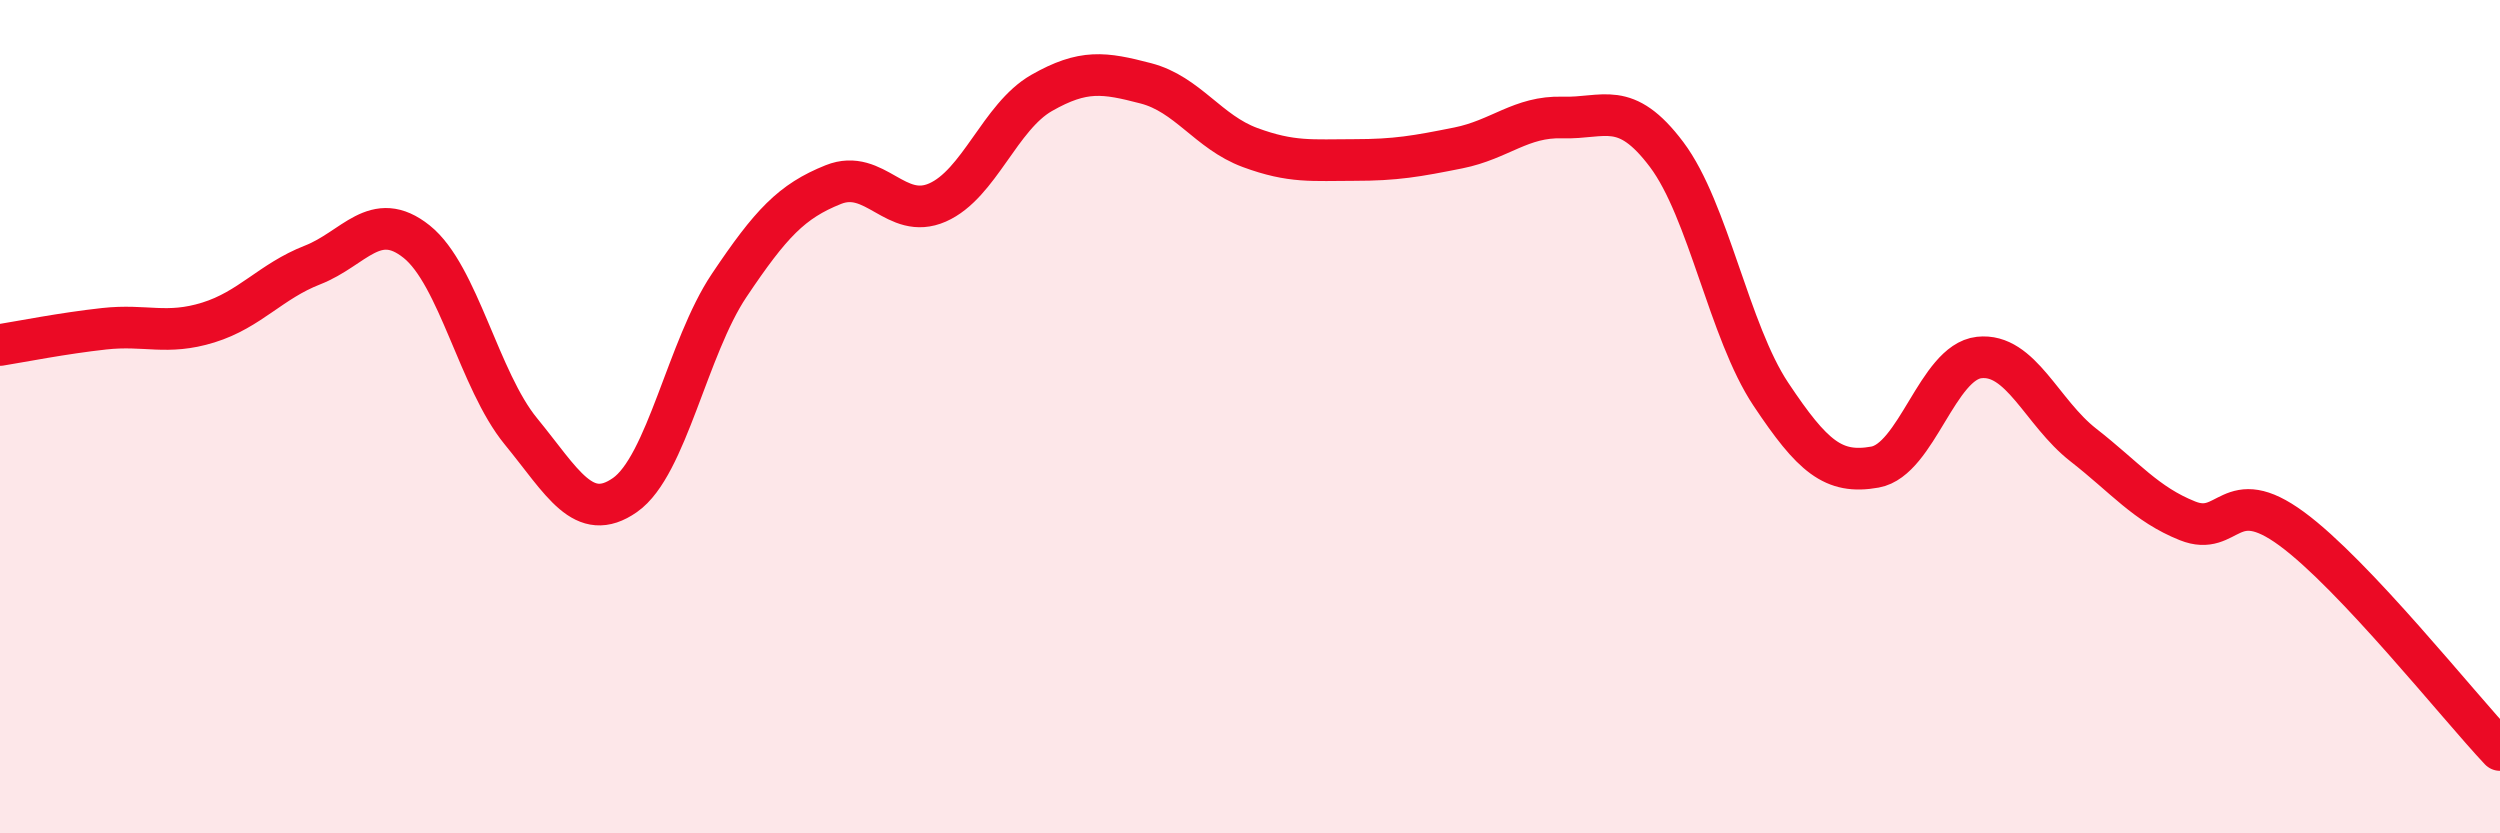
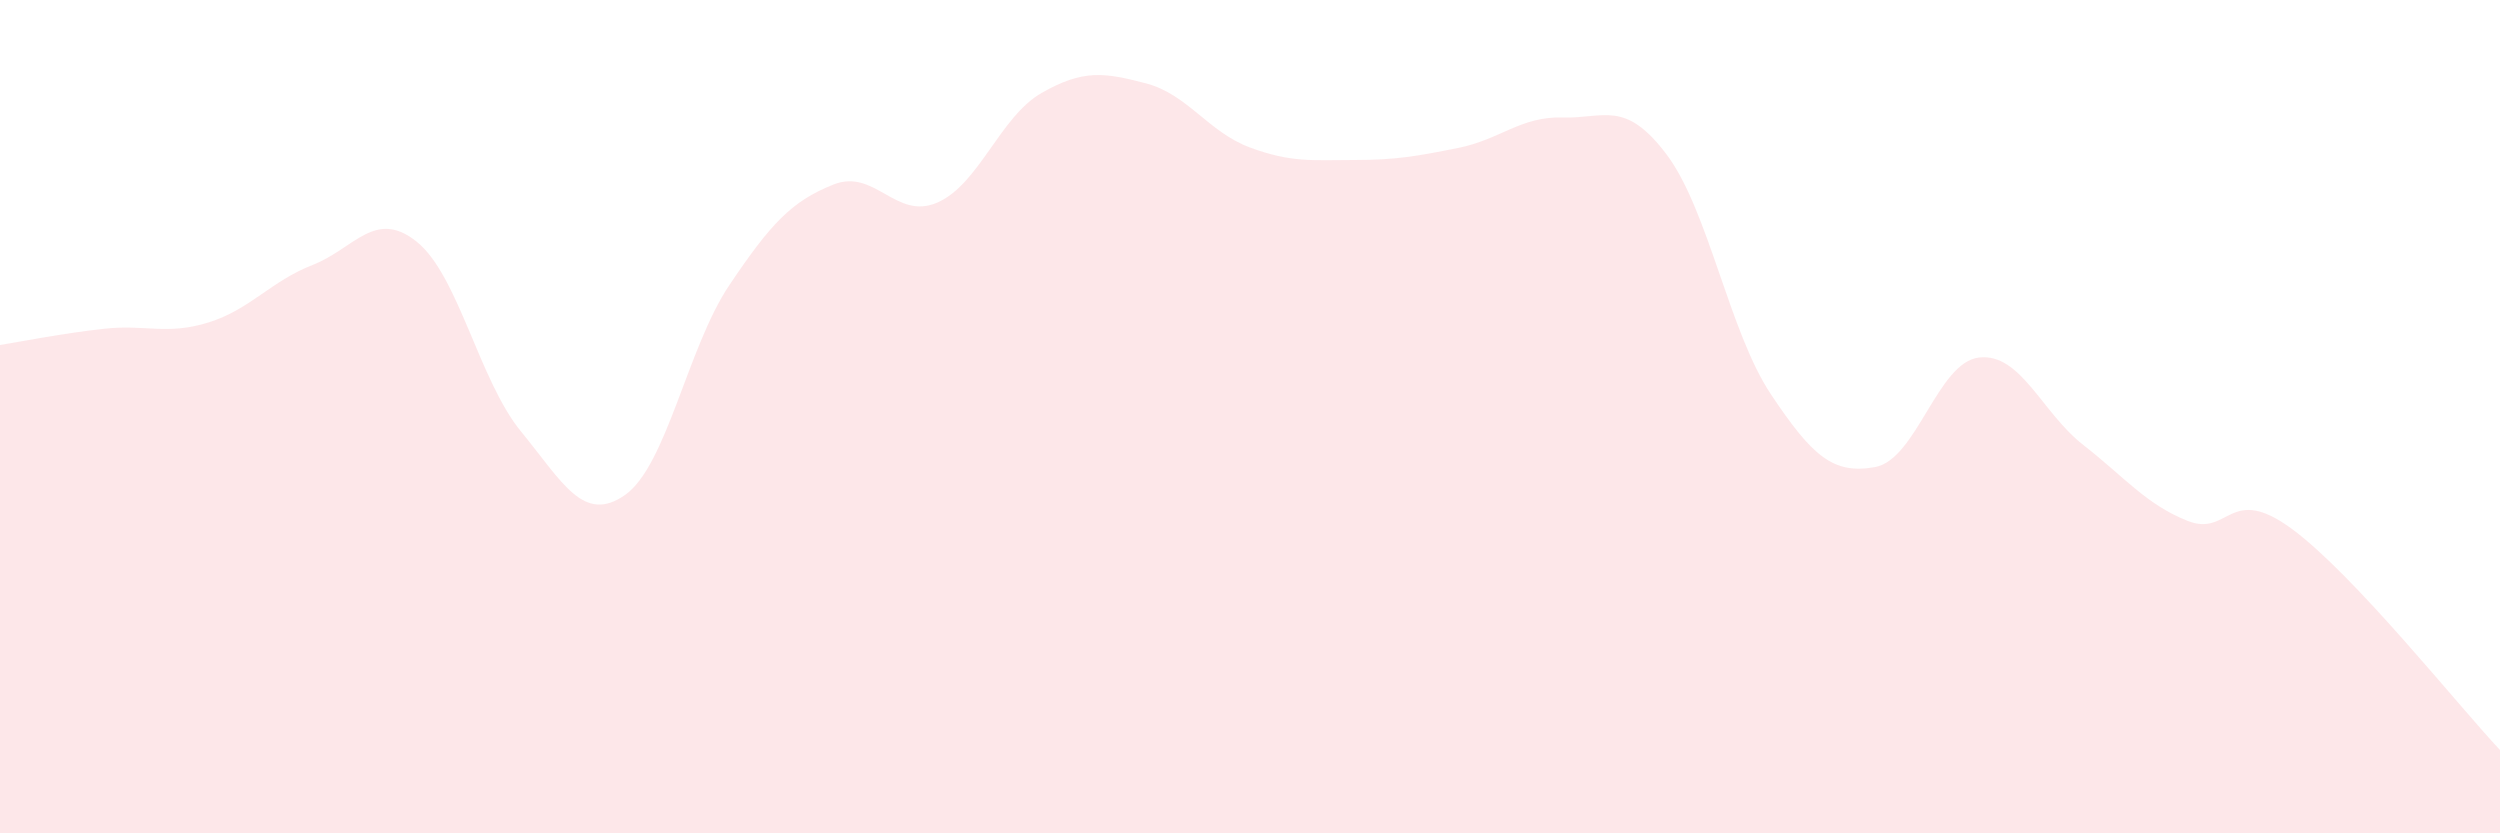
<svg xmlns="http://www.w3.org/2000/svg" width="60" height="20" viewBox="0 0 60 20">
  <path d="M 0,8.28 C 0.5,8.2 1.5,8 2.5,7.89 C 3.5,7.78 4,8.05 5,7.74 C 6,7.43 6.5,6.75 7.5,6.36 C 8.5,5.97 9,5 10,5.8 C 11,6.6 11.5,9.13 12.5,10.35 C 13.5,11.57 14,12.58 15,11.88 C 16,11.18 16.5,8.34 17.5,6.85 C 18.5,5.36 19,4.83 20,4.43 C 21,4.03 21.5,5.3 22.5,4.86 C 23.5,4.42 24,2.8 25,2.23 C 26,1.66 26.5,1.74 27.5,2 C 28.5,2.26 29,3.17 30,3.54 C 31,3.91 31.5,3.84 32.5,3.84 C 33.5,3.84 34,3.75 35,3.55 C 36,3.35 36.5,2.79 37.5,2.82 C 38.5,2.85 39,2.38 40,3.71 C 41,5.04 41.5,7.96 42.5,9.46 C 43.5,10.96 44,11.39 45,11.21 C 46,11.03 46.5,8.69 47.5,8.58 C 48.5,8.47 49,9.9 50,10.68 C 51,11.46 51.5,12.1 52.5,12.5 C 53.5,12.9 53.5,11.59 55,12.69 C 56.5,13.79 59,16.94 60,18L60 20L0 20Z" fill="#EB0A25" opacity="0.1" stroke-linecap="round" stroke-linejoin="round" />
-   <path d="M 0,8.28 C 0.5,8.2 1.5,8 2.5,7.89 C 3.5,7.78 4,8.05 5,7.74 C 6,7.43 6.5,6.75 7.5,6.36 C 8.5,5.97 9,5 10,5.8 C 11,6.6 11.5,9.13 12.5,10.35 C 13.5,11.57 14,12.58 15,11.88 C 16,11.18 16.5,8.34 17.5,6.85 C 18.5,5.36 19,4.83 20,4.43 C 21,4.03 21.5,5.3 22.5,4.86 C 23.5,4.42 24,2.8 25,2.23 C 26,1.66 26.5,1.74 27.5,2 C 28.5,2.26 29,3.17 30,3.54 C 31,3.91 31.5,3.84 32.5,3.84 C 33.5,3.84 34,3.75 35,3.55 C 36,3.35 36.5,2.79 37.5,2.82 C 38.5,2.85 39,2.38 40,3.71 C 41,5.04 41.5,7.96 42.5,9.46 C 43.5,10.96 44,11.39 45,11.21 C 46,11.03 46.5,8.69 47.5,8.58 C 48.5,8.47 49,9.9 50,10.68 C 51,11.46 51.5,12.1 52.5,12.5 C 53.5,12.9 53.5,11.59 55,12.69 C 56.5,13.79 59,16.94 60,18" stroke="#EB0A25" stroke-width="1" fill="none" stroke-linecap="round" stroke-linejoin="round" />
</svg>